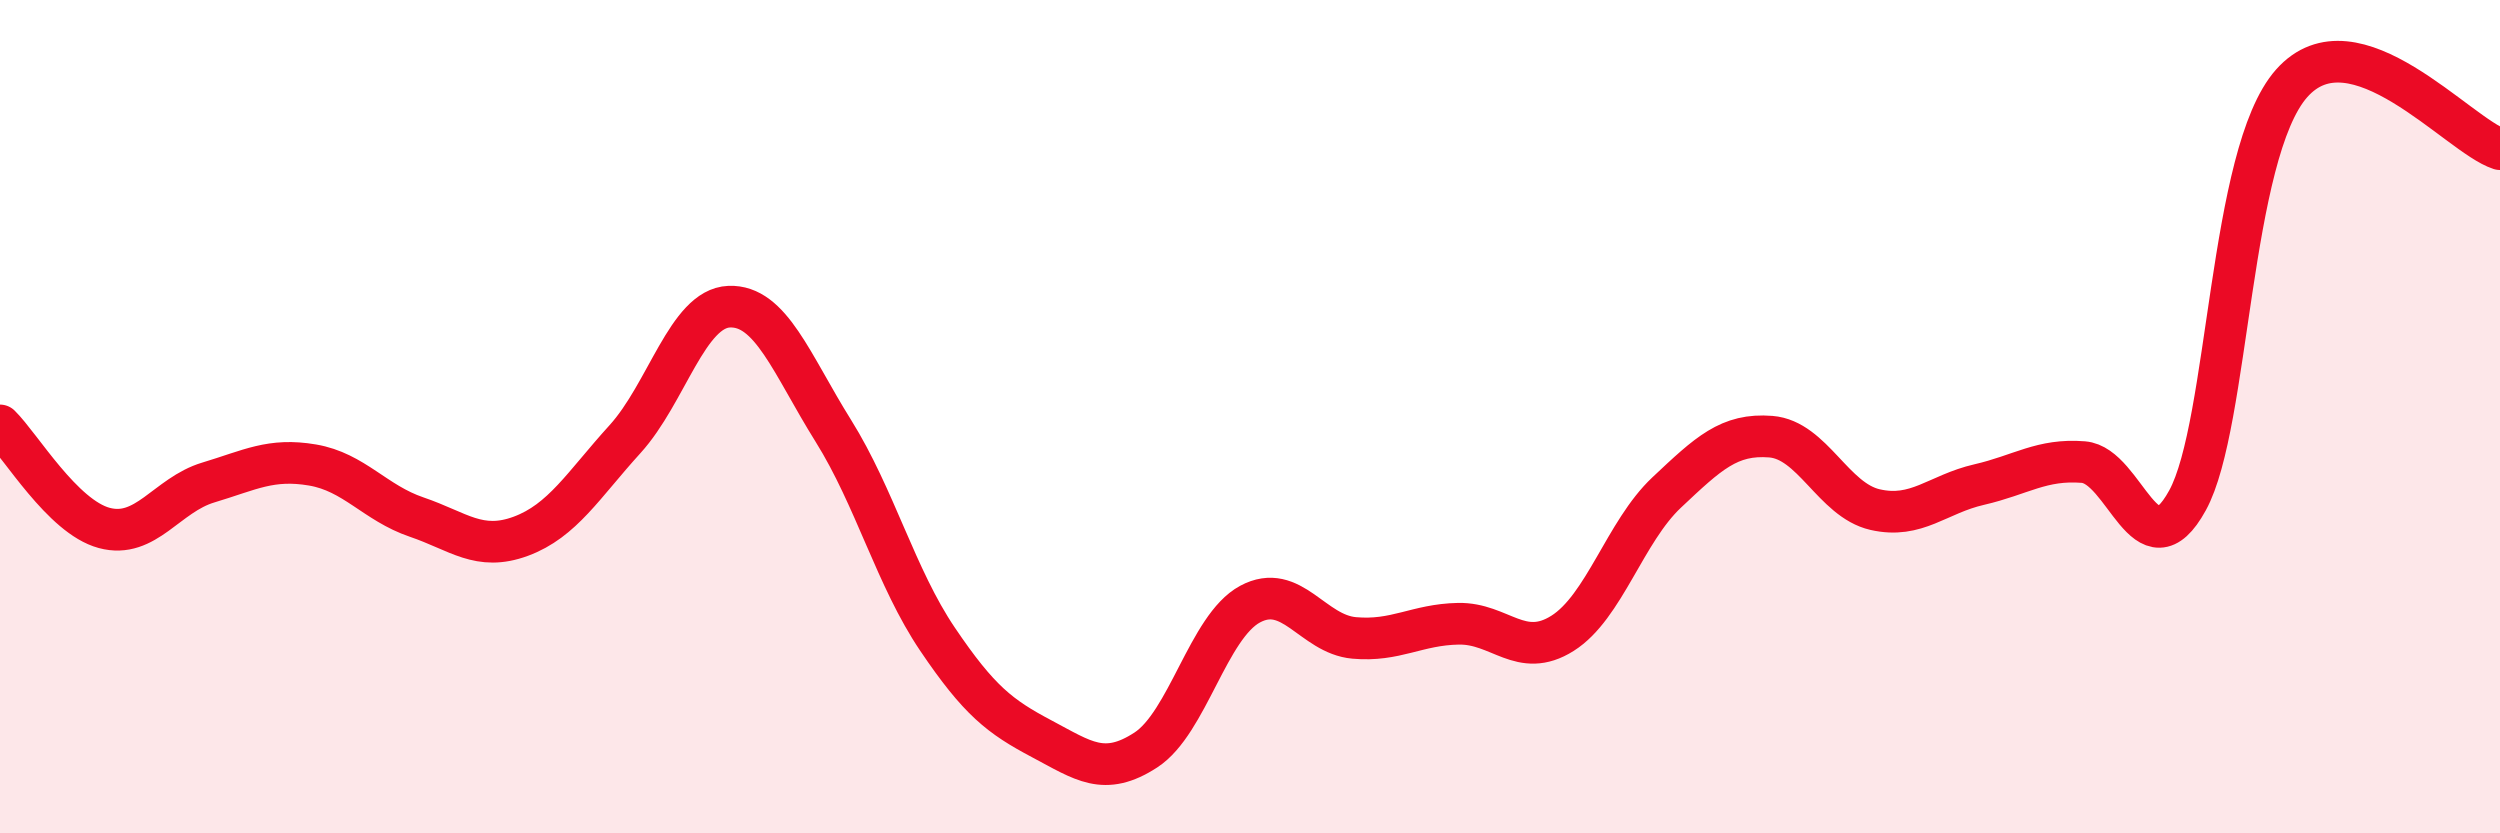
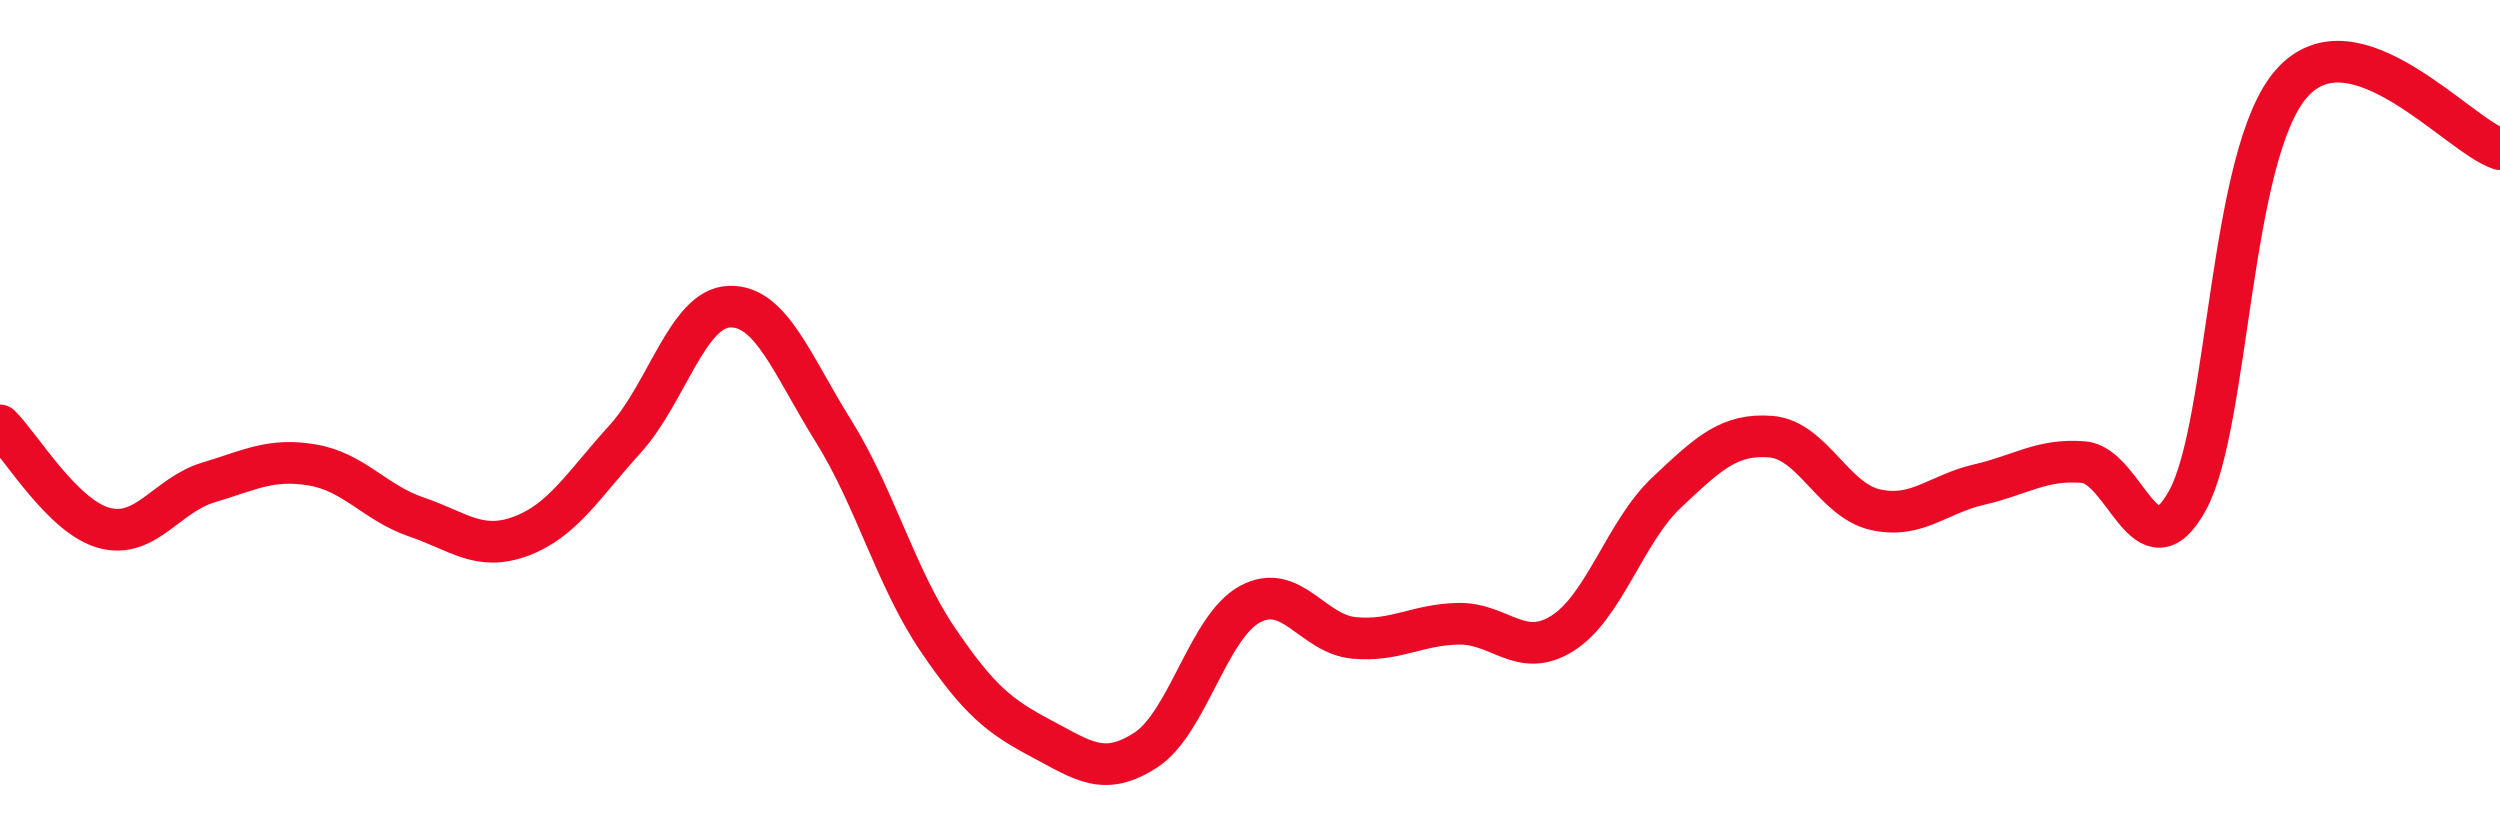
<svg xmlns="http://www.w3.org/2000/svg" width="60" height="20" viewBox="0 0 60 20">
-   <path d="M 0,10.21 C 0.5,10.7 1.5,12.4 2.5,12.67 C 3.5,12.94 4,11.88 5,11.58 C 6,11.28 6.5,10.99 7.5,11.16 C 8.5,11.33 9,12.07 10,12.41 C 11,12.75 11.5,13.24 12.5,12.87 C 13.5,12.5 14,11.64 15,10.54 C 16,9.44 16.5,7.4 17.5,7.36 C 18.5,7.32 19,8.74 20,10.34 C 21,11.94 21.5,13.86 22.5,15.34 C 23.5,16.82 24,17.2 25,17.73 C 26,18.26 26.5,18.65 27.5,18 C 28.5,17.35 29,15.04 30,14.5 C 31,13.96 31.5,15.22 32.5,15.31 C 33.5,15.4 34,14.99 35,14.97 C 36,14.95 36.5,15.83 37.5,15.2 C 38.5,14.57 39,12.76 40,11.82 C 41,10.88 41.5,10.4 42.5,10.48 C 43.5,10.56 44,12 45,12.23 C 46,12.46 46.5,11.86 47.5,11.63 C 48.5,11.4 49,11.01 50,11.09 C 51,11.17 51.5,13.83 52.5,12.01 C 53.5,10.19 53.5,3.69 55,2 C 56.5,0.31 59,3.26 60,3.58L60 20L0 20Z" fill="#EB0A25" opacity="0.1" stroke-linecap="round" stroke-linejoin="round" />
  <path d="M 0,10.21 C 0.5,10.7 1.5,12.4 2.5,12.67 C 3.5,12.94 4,11.88 5,11.58 C 6,11.28 6.5,10.99 7.5,11.16 C 8.5,11.33 9,12.07 10,12.41 C 11,12.75 11.5,13.24 12.5,12.87 C 13.5,12.5 14,11.64 15,10.54 C 16,9.44 16.5,7.4 17.5,7.36 C 18.5,7.32 19,8.74 20,10.34 C 21,11.94 21.5,13.86 22.5,15.34 C 23.5,16.82 24,17.2 25,17.73 C 26,18.26 26.5,18.65 27.5,18 C 28.5,17.35 29,15.04 30,14.5 C 31,13.96 31.5,15.22 32.5,15.31 C 33.5,15.4 34,14.99 35,14.97 C 36,14.95 36.5,15.83 37.5,15.2 C 38.5,14.57 39,12.76 40,11.82 C 41,10.88 41.5,10.4 42.5,10.48 C 43.5,10.56 44,12 45,12.23 C 46,12.46 46.5,11.86 47.5,11.63 C 48.5,11.4 49,11.01 50,11.09 C 51,11.17 51.5,13.83 52.5,12.01 C 53.5,10.19 53.5,3.69 55,2 C 56.5,0.31 59,3.26 60,3.58" stroke="#EB0A25" stroke-width="1" fill="none" stroke-linecap="round" stroke-linejoin="round" />
</svg>